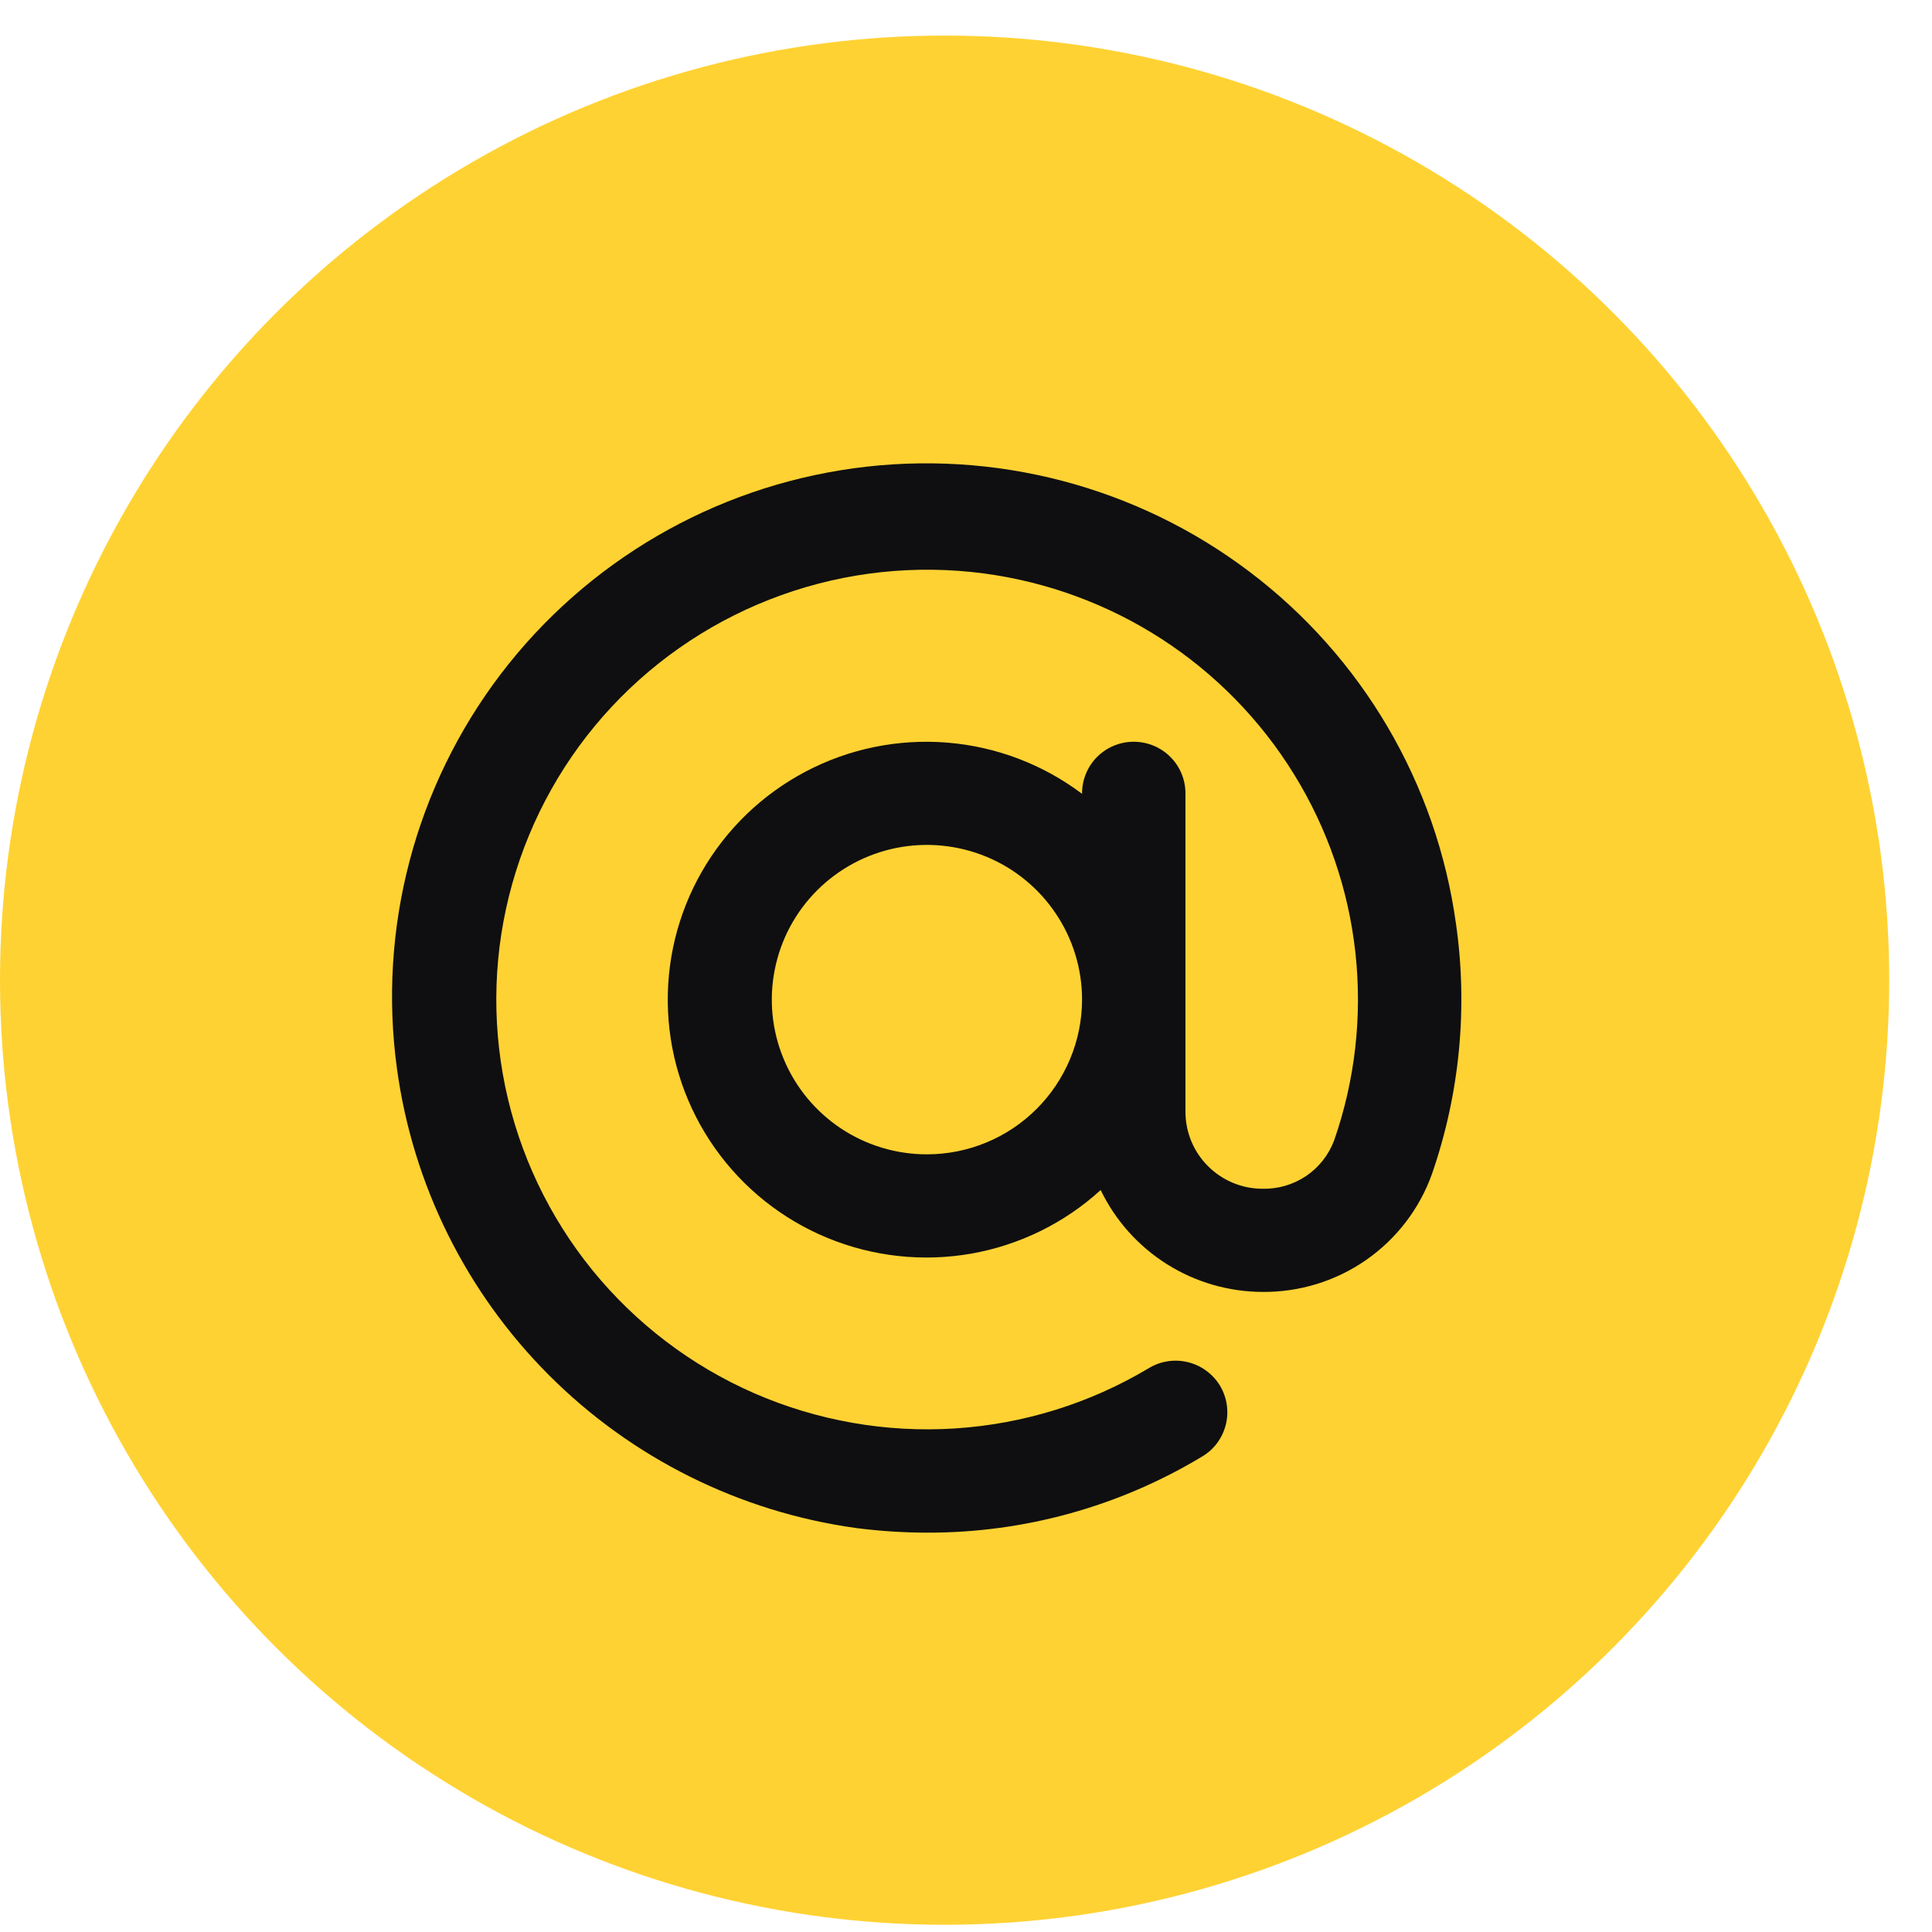
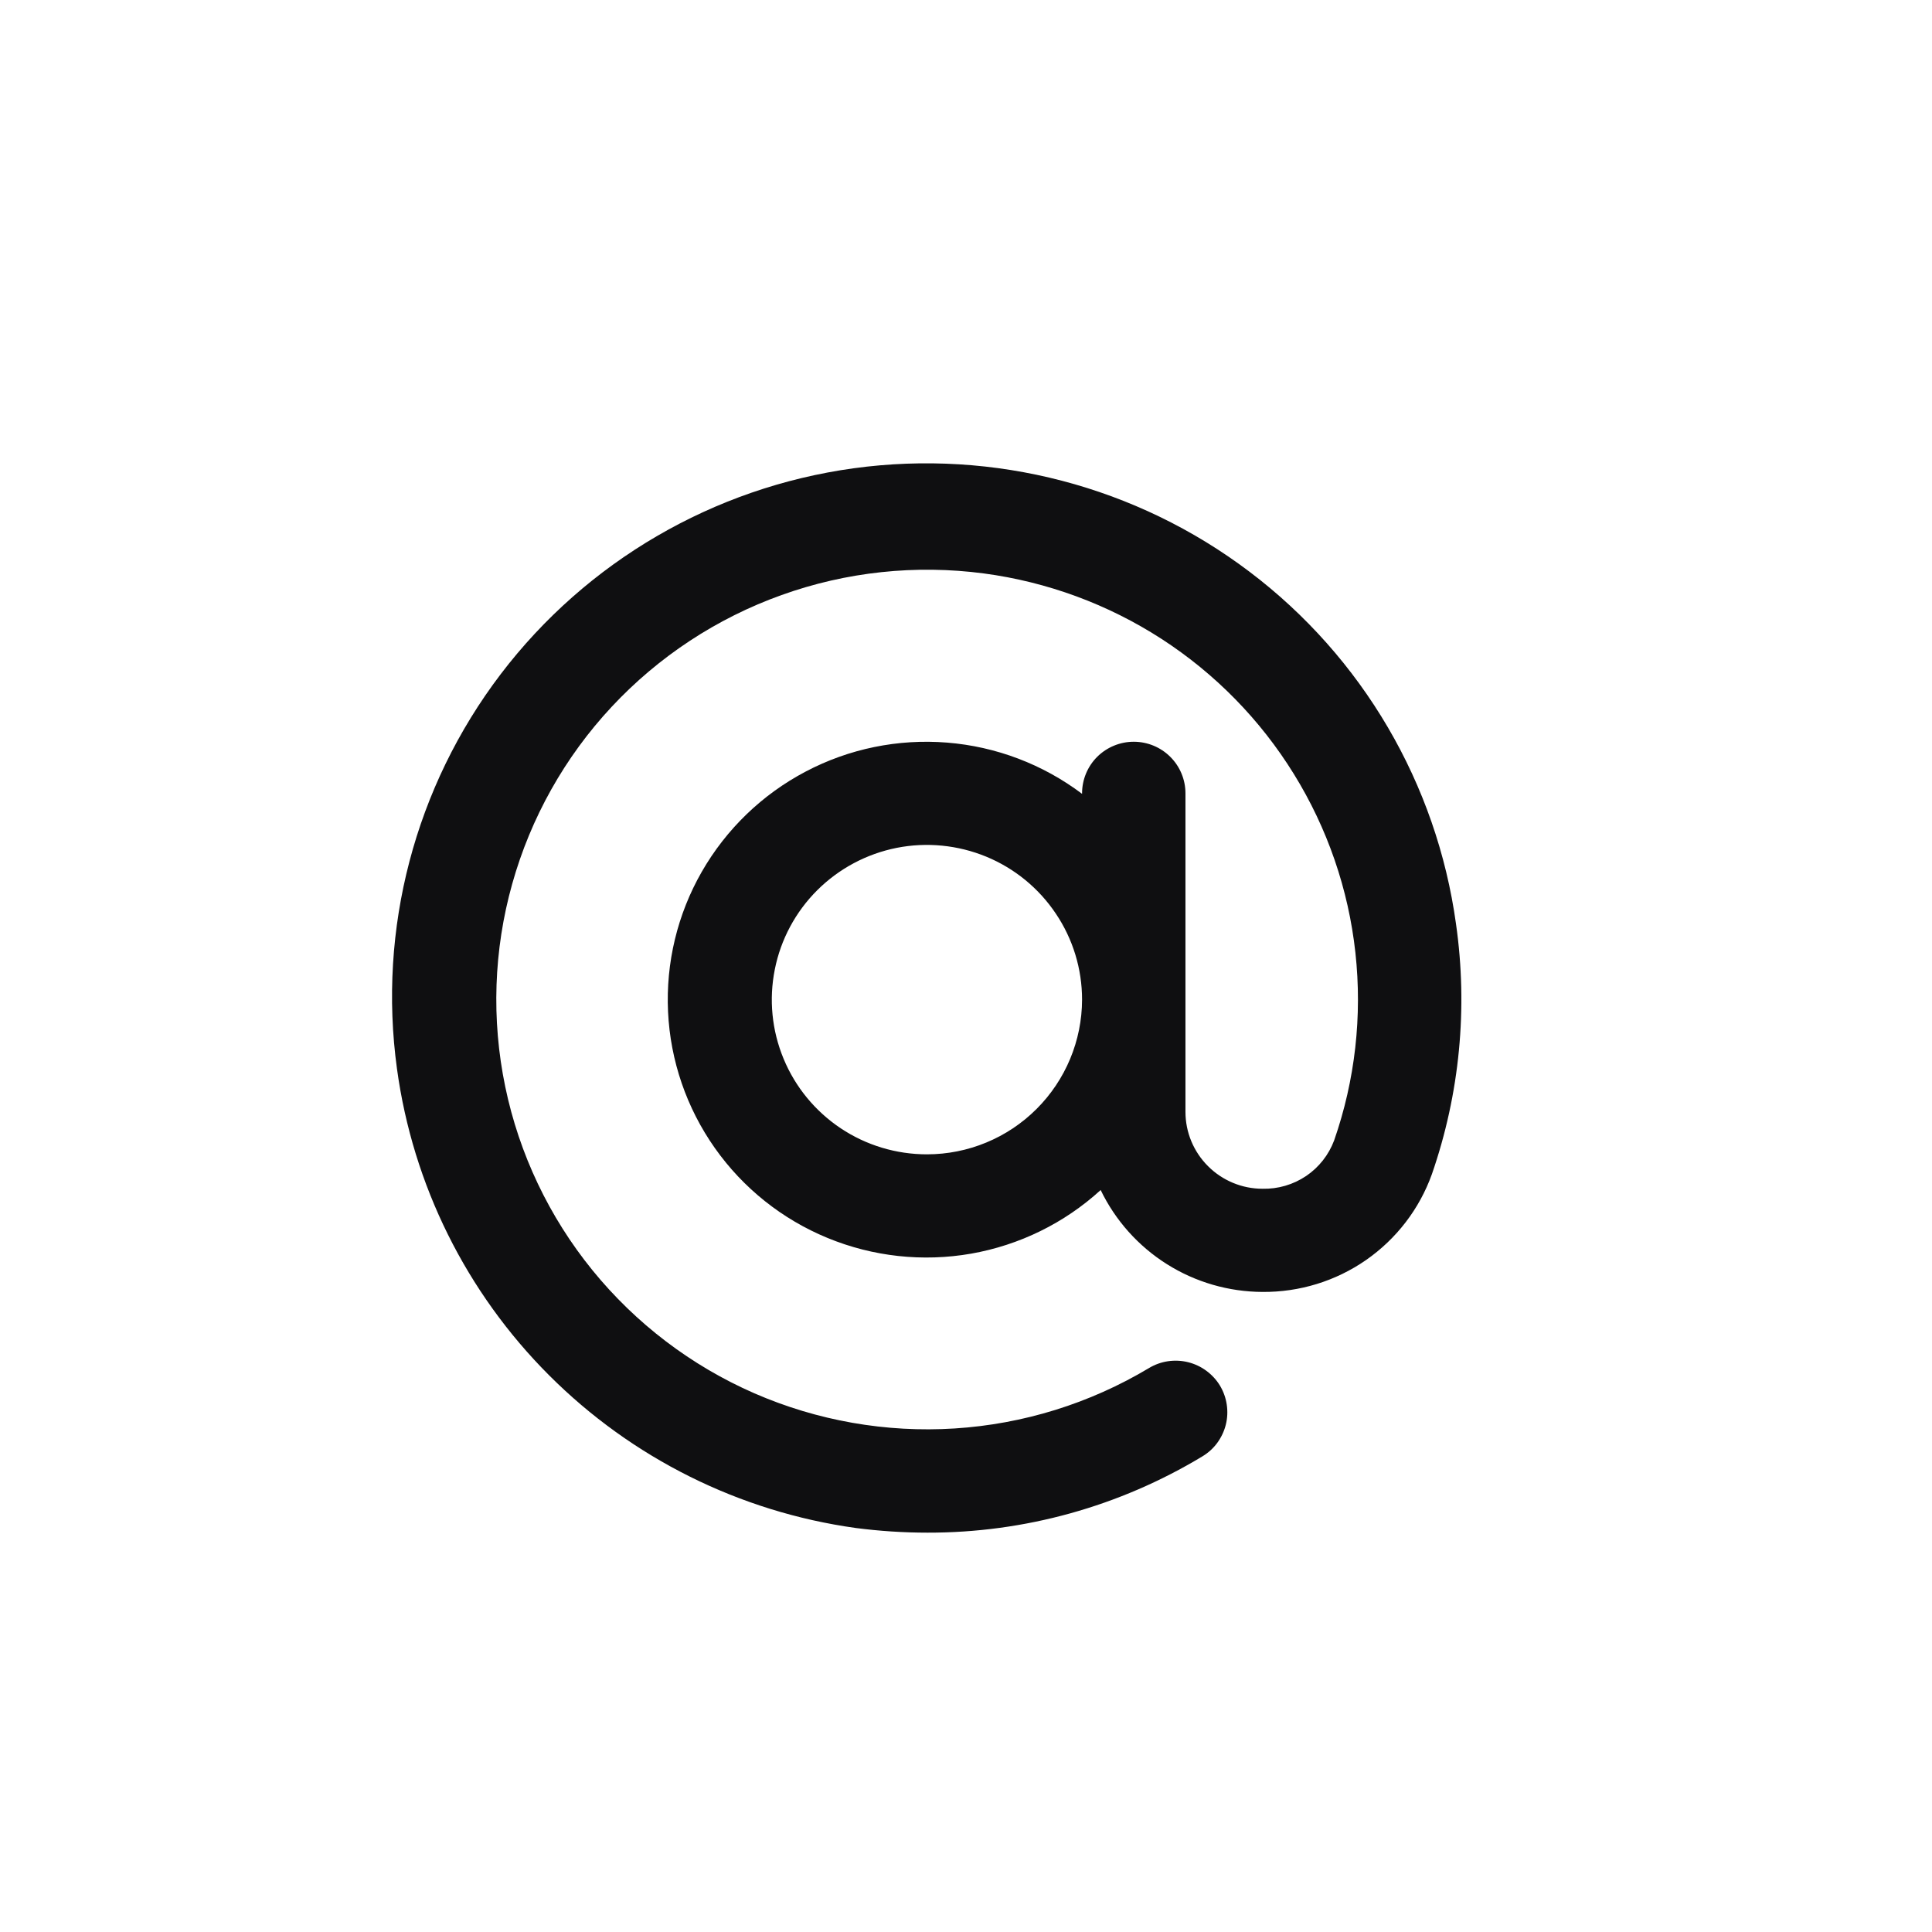
<svg xmlns="http://www.w3.org/2000/svg" width="27" height="27" viewBox="0 0 27 27" fill="none">
-   <circle cx="13.201" cy="13.698" r="13.201" fill="#FFD233" />
  <path d="M20.348 12.913C20.078 10.955 19.041 9.184 17.462 7.99C15.884 6.796 13.895 6.276 11.932 6.544C9.97 6.813 8.195 7.848 6.997 9.422C5.8 10.996 5.279 12.981 5.548 14.938C5.77 16.559 6.516 18.062 7.674 19.22C8.831 20.378 10.336 21.128 11.96 21.354C12.292 21.397 12.627 21.419 12.962 21.419C14.316 21.422 15.644 21.053 16.802 20.354C16.884 20.305 16.955 20.241 17.011 20.165C17.067 20.088 17.108 20.002 17.131 19.91C17.154 19.818 17.158 19.723 17.144 19.629C17.13 19.535 17.098 19.446 17.049 19.364C17 19.283 16.935 19.213 16.859 19.157C16.782 19.1 16.696 19.06 16.604 19.037C16.418 18.991 16.221 19.02 16.057 19.119C15.232 19.613 14.301 19.902 13.342 19.963C12.382 20.024 11.422 19.855 10.541 19.471C9.66 19.086 8.885 18.496 8.279 17.751C7.674 17.006 7.256 16.127 7.061 15.188C6.866 14.248 6.899 13.276 7.158 12.353C7.417 11.429 7.893 10.58 8.548 9.878C9.203 9.176 10.017 8.64 10.922 8.316C11.827 7.991 12.796 7.888 13.75 8.014C14.635 8.132 15.483 8.444 16.233 8.929C16.982 9.414 17.614 10.059 18.082 10.817C18.551 11.575 18.845 12.428 18.942 13.314C19.039 14.2 18.938 15.096 18.645 15.937C18.569 16.14 18.432 16.314 18.253 16.435C18.073 16.556 17.86 16.618 17.644 16.613C17.358 16.613 17.084 16.499 16.883 16.298C16.681 16.097 16.567 15.824 16.567 15.539V11.087C16.567 10.896 16.491 10.712 16.355 10.577C16.22 10.442 16.036 10.366 15.844 10.366C15.653 10.366 15.469 10.442 15.333 10.577C15.198 10.712 15.122 10.896 15.122 11.087V11.094C14.574 10.681 13.92 10.433 13.236 10.378C12.551 10.323 11.866 10.463 11.259 10.783C10.652 11.102 10.149 11.588 9.808 12.182C9.467 12.777 9.304 13.455 9.336 14.139C9.368 14.823 9.595 15.484 9.99 16.044C10.385 16.604 10.931 17.04 11.566 17.301C12.2 17.562 12.896 17.638 13.572 17.52C14.248 17.401 14.876 17.093 15.382 16.631C15.587 17.056 15.908 17.415 16.308 17.667C16.708 17.919 17.171 18.053 17.644 18.055C18.161 18.059 18.666 17.904 19.091 17.609C19.515 17.314 19.837 16.895 20.011 16.409C20.4 15.287 20.516 14.088 20.348 12.913ZM12.954 16.132C12.525 16.132 12.106 16.006 11.749 15.768C11.393 15.53 11.115 15.193 10.951 14.797C10.787 14.402 10.744 13.968 10.828 13.548C10.911 13.129 11.118 12.743 11.421 12.441C11.724 12.139 12.11 11.933 12.531 11.849C12.951 11.766 13.387 11.809 13.783 11.972C14.18 12.136 14.518 12.413 14.756 12.769C14.995 13.124 15.122 13.542 15.122 13.97C15.121 14.543 14.892 15.093 14.486 15.498C14.08 15.904 13.528 16.132 12.954 16.132Z" fill="#0F0F11" />
</svg>